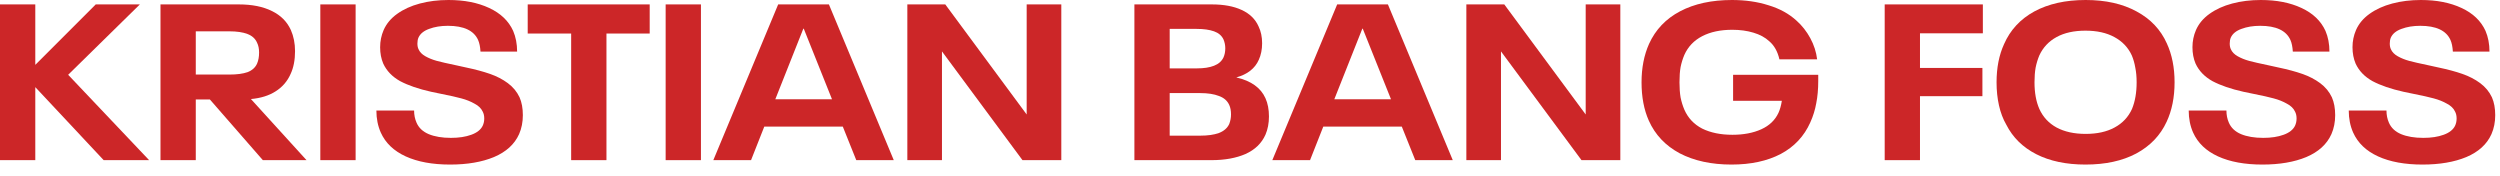
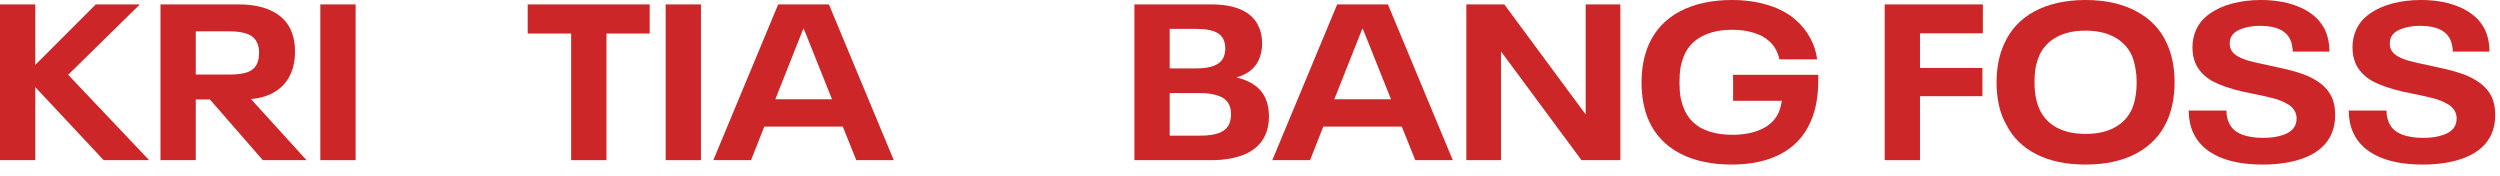
<svg xmlns="http://www.w3.org/2000/svg" width="170" height="12" viewBox="0 0 170 12" fill="none">
  <path d="M7.05 10.89L2.4 5.925V10.89H0V0.3H2.4V4.41L6.51 0.3H9.51L4.635 5.085L10.14 10.89H7.05Z" fill="#CC2628" />
  <path d="M14.273 6.765H13.313V10.89H10.913V0.3H16.238C17.138 0.3 17.888 0.45 18.488 0.75C19.088 1.04 19.518 1.47 19.778 2.04C19.968 2.47 20.063 2.95 20.063 3.48C20.063 4.08 19.963 4.595 19.763 5.025C19.543 5.525 19.203 5.92 18.743 6.21C18.293 6.5 17.733 6.675 17.063 6.735L20.843 10.89H17.873L14.273 6.765ZM13.313 5.07H15.593C16.113 5.07 16.528 5.015 16.838 4.905C17.148 4.785 17.363 4.59 17.483 4.32C17.573 4.11 17.618 3.86 17.618 3.57C17.618 3.31 17.573 3.09 17.483 2.91C17.363 2.63 17.143 2.43 16.823 2.31C16.513 2.19 16.103 2.13 15.593 2.13H13.313V5.07Z" fill="#CC2628" />
  <path d="M21.782 0.3H24.182V10.89H21.782V0.3Z" fill="#CC2628" />
-   <path d="M30.604 11.19C29.404 11.19 28.399 11.005 27.589 10.635C26.779 10.265 26.214 9.725 25.894 9.015C25.694 8.565 25.594 8.065 25.594 7.515H28.159C28.159 7.815 28.214 8.09 28.324 8.34C28.474 8.69 28.749 8.95 29.149 9.12C29.559 9.29 30.064 9.375 30.664 9.375C31.204 9.375 31.664 9.305 32.044 9.165C32.434 9.025 32.694 8.82 32.824 8.55C32.894 8.4 32.929 8.235 32.929 8.055C32.929 7.875 32.894 7.72 32.824 7.59C32.724 7.37 32.539 7.19 32.269 7.05C32.009 6.9 31.709 6.78 31.369 6.69C31.039 6.6 30.594 6.5 30.034 6.39L29.314 6.24C28.464 6.05 27.764 5.81 27.214 5.52C26.674 5.22 26.289 4.82 26.059 4.32C25.919 3.99 25.849 3.62 25.849 3.21C25.849 2.8 25.929 2.41 26.089 2.04C26.279 1.61 26.584 1.245 27.004 0.945C27.434 0.635 27.949 0.4 28.549 0.24C29.149 0.08 29.799 0 30.499 0C31.569 0 32.489 0.18 33.259 0.54C34.039 0.9 34.584 1.42 34.894 2.1C35.074 2.52 35.164 2.99 35.164 3.51H32.674C32.654 3.18 32.599 2.915 32.509 2.715C32.219 2.075 31.534 1.755 30.454 1.755C29.974 1.755 29.549 1.825 29.179 1.965C28.819 2.095 28.579 2.29 28.459 2.55C28.409 2.66 28.384 2.795 28.384 2.955C28.384 3.115 28.409 3.245 28.459 3.345C28.539 3.535 28.694 3.695 28.924 3.825C29.154 3.955 29.414 4.06 29.704 4.14C30.004 4.22 30.419 4.315 30.949 4.425C31.109 4.455 31.359 4.51 31.699 4.59C32.319 4.72 32.859 4.865 33.319 5.025C33.779 5.185 34.184 5.395 34.534 5.655C34.884 5.915 35.149 6.235 35.329 6.615C35.479 6.955 35.554 7.36 35.554 7.83C35.554 8.3 35.469 8.73 35.299 9.12C34.989 9.81 34.419 10.33 33.589 10.68C32.769 11.02 31.774 11.19 30.604 11.19Z" fill="#CC2628" />
  <path d="M38.839 2.28H35.884V0.3H44.179V2.28H41.239V10.89H38.839V2.28Z" fill="#CC2628" />
  <path d="M45.264 0.3H47.664V10.89H45.264V0.3Z" fill="#CC2628" />
  <path d="M57.311 8.61H51.971L51.071 10.89H48.506L52.916 0.3H56.366L60.776 10.89H58.226L57.311 8.61ZM56.576 6.75L54.656 1.95H54.626L52.721 6.75H56.576Z" fill="#CC2628" />
-   <path d="M61.699 0.3H64.279L69.814 7.785V0.3H72.169V10.89H69.529L64.054 3.495V10.89H61.699V0.3Z" fill="#CC2628" />
  <path d="M86.049 6.675C86.209 7.025 86.289 7.44 86.289 7.92C86.289 8.38 86.209 8.795 86.049 9.165C85.789 9.745 85.339 10.18 84.699 10.47C84.059 10.75 83.284 10.89 82.374 10.89H77.139V0.3H82.404C83.214 0.3 83.889 0.425 84.429 0.675C84.979 0.925 85.364 1.3 85.584 1.8C85.744 2.13 85.824 2.51 85.824 2.94C85.824 3.36 85.749 3.735 85.599 4.065C85.339 4.655 84.829 5.055 84.069 5.265C85.069 5.495 85.729 5.965 86.049 6.675ZM79.539 4.65H81.384C81.864 4.65 82.254 4.59 82.554 4.47C82.864 4.35 83.079 4.16 83.199 3.9C83.279 3.72 83.319 3.515 83.319 3.285C83.319 3.075 83.279 2.875 83.199 2.685C83.079 2.425 82.864 2.24 82.554 2.13C82.244 2.02 81.849 1.965 81.369 1.965H79.539V4.65ZM83.589 8.43C83.669 8.22 83.709 8.005 83.709 7.785C83.709 7.525 83.669 7.31 83.589 7.14C83.459 6.85 83.224 6.645 82.884 6.525C82.554 6.395 82.129 6.33 81.609 6.33H79.539V9.225H81.609C82.129 9.225 82.554 9.165 82.884 9.045C83.224 8.915 83.459 8.71 83.589 8.43Z" fill="#CC2628" />
  <path d="M95.323 8.61H89.983L89.083 10.89H86.518L90.928 0.3H94.378L98.788 10.89H96.238L95.323 8.61ZM94.588 6.75L92.668 1.95H92.638L90.733 6.75H94.588Z" fill="#CC2628" />
  <path d="M99.712 0.3H102.292L107.827 7.785V0.3H110.182V10.89H107.542L102.067 3.495V10.89H99.712V0.3Z" fill="#CC2628" />
  <path d="M123.64 5.085V5.52C123.64 6.07 123.595 6.57 123.505 7.02C123.425 7.47 123.29 7.905 123.1 8.325C122.68 9.265 122.01 9.98 121.09 10.47C120.17 10.95 119.055 11.19 117.745 11.19C116.375 11.19 115.2 10.935 114.22 10.425C113.25 9.905 112.55 9.165 112.12 8.205C111.79 7.465 111.625 6.595 111.625 5.595C111.625 4.615 111.795 3.745 112.135 2.985C112.575 2.015 113.28 1.275 114.25 0.765C115.22 0.255 116.395 0 117.775 0C118.685 0 119.515 0.12 120.265 0.36C121.025 0.59 121.66 0.94 122.17 1.41C122.54 1.74 122.85 2.135 123.1 2.595C123.35 3.055 123.505 3.535 123.565 4.035H121C120.88 3.505 120.65 3.095 120.31 2.805C120.03 2.545 119.67 2.35 119.23 2.22C118.8 2.09 118.32 2.025 117.79 2.025C116.99 2.025 116.31 2.17 115.75 2.46C115.19 2.75 114.785 3.175 114.535 3.735C114.425 3.995 114.34 4.27 114.28 4.56C114.23 4.85 114.205 5.195 114.205 5.595C114.205 5.985 114.23 6.33 114.28 6.63C114.34 6.92 114.425 7.195 114.535 7.455C114.785 8.025 115.19 8.455 115.75 8.745C116.32 9.025 117.005 9.165 117.805 9.165C118.565 9.165 119.22 9.04 119.77 8.79C120.32 8.54 120.71 8.165 120.94 7.665C121.04 7.445 121.115 7.175 121.165 6.855H117.85V5.085H123.64Z" fill="#CC2628" />
  <path d="M128.159 0.3H134.834V2.265H130.559V4.62H134.804V6.54H130.559V10.89H128.159V0.3Z" fill="#CC2628" />
  <path d="M141.811 11.19C140.501 11.19 139.386 10.955 138.466 10.485C137.546 10.015 136.866 9.345 136.426 8.475C136.206 8.095 136.041 7.66 135.931 7.17C135.821 6.68 135.766 6.155 135.766 5.595C135.766 4.605 135.936 3.74 136.276 3C136.696 2.04 137.381 1.3 138.331 0.78C139.291 0.26 140.456 0 141.826 0C143.186 0 144.341 0.26 145.291 0.78C146.241 1.29 146.926 2.015 147.346 2.955C147.696 3.715 147.871 4.595 147.871 5.595C147.871 6.615 147.691 7.51 147.331 8.28C146.901 9.21 146.211 9.93 145.261 10.44C144.321 10.94 143.171 11.19 141.811 11.19ZM141.826 9.105C142.606 9.105 143.261 8.96 143.791 8.67C144.331 8.38 144.726 7.96 144.976 7.41C145.186 6.9 145.291 6.295 145.291 5.595C145.291 5.225 145.261 4.895 145.201 4.605C145.151 4.305 145.071 4.025 144.961 3.765C144.711 3.225 144.316 2.81 143.776 2.52C143.246 2.23 142.591 2.085 141.811 2.085C141.031 2.085 140.376 2.23 139.846 2.52C139.316 2.81 138.926 3.225 138.676 3.765C138.566 4.025 138.481 4.305 138.421 4.605C138.371 4.895 138.346 5.225 138.346 5.595C138.346 6.305 138.456 6.91 138.676 7.41C138.926 7.96 139.316 8.38 139.846 8.67C140.386 8.96 141.046 9.105 141.826 9.105Z" fill="#CC2628" />
  <path d="M153.842 11.19C152.642 11.19 151.637 11.005 150.827 10.635C150.017 10.265 149.452 9.725 149.132 9.015C148.932 8.565 148.832 8.065 148.832 7.515H151.397C151.397 7.815 151.452 8.09 151.562 8.34C151.712 8.69 151.987 8.95 152.387 9.12C152.797 9.29 153.302 9.375 153.902 9.375C154.442 9.375 154.902 9.305 155.282 9.165C155.672 9.025 155.932 8.82 156.062 8.55C156.132 8.4 156.167 8.235 156.167 8.055C156.167 7.875 156.132 7.72 156.062 7.59C155.962 7.37 155.777 7.19 155.507 7.05C155.247 6.9 154.947 6.78 154.607 6.69C154.277 6.6 153.832 6.5 153.272 6.39L152.552 6.24C151.702 6.05 151.002 5.81 150.452 5.52C149.912 5.22 149.527 4.82 149.297 4.32C149.157 3.99 149.087 3.62 149.087 3.21C149.087 2.8 149.167 2.41 149.327 2.04C149.517 1.61 149.822 1.245 150.242 0.945C150.672 0.635 151.187 0.4 151.787 0.24C152.387 0.08 153.037 0 153.737 0C154.807 0 155.727 0.18 156.497 0.54C157.277 0.9 157.822 1.42 158.132 2.1C158.312 2.52 158.402 2.99 158.402 3.51H155.912C155.892 3.18 155.837 2.915 155.747 2.715C155.457 2.075 154.772 1.755 153.692 1.755C153.212 1.755 152.787 1.825 152.417 1.965C152.057 2.095 151.817 2.29 151.697 2.55C151.647 2.66 151.622 2.795 151.622 2.955C151.622 3.115 151.647 3.245 151.697 3.345C151.777 3.535 151.932 3.695 152.162 3.825C152.392 3.955 152.652 4.06 152.942 4.14C153.242 4.22 153.657 4.315 154.187 4.425C154.347 4.455 154.597 4.51 154.937 4.59C155.557 4.72 156.097 4.865 156.557 5.025C157.017 5.185 157.422 5.395 157.772 5.655C158.122 5.915 158.387 6.235 158.567 6.615C158.717 6.955 158.792 7.36 158.792 7.83C158.792 8.3 158.707 8.73 158.537 9.12C158.227 9.81 157.657 10.33 156.827 10.68C156.007 11.02 155.012 11.19 153.842 11.19Z" fill="#CC2628" />
  <path d="M164.725 11.19C163.525 11.19 162.52 11.005 161.71 10.635C160.9 10.265 160.335 9.725 160.015 9.015C159.815 8.565 159.715 8.065 159.715 7.515H162.28C162.28 7.815 162.335 8.09 162.445 8.34C162.595 8.69 162.87 8.95 163.27 9.12C163.68 9.29 164.185 9.375 164.785 9.375C165.325 9.375 165.785 9.305 166.165 9.165C166.555 9.025 166.815 8.82 166.945 8.55C167.015 8.4 167.05 8.235 167.05 8.055C167.05 7.875 167.015 7.72 166.945 7.59C166.845 7.37 166.66 7.19 166.39 7.05C166.13 6.9 165.83 6.78 165.49 6.69C165.16 6.6 164.715 6.5 164.155 6.39L163.435 6.24C162.585 6.05 161.885 5.81 161.335 5.52C160.795 5.22 160.41 4.82 160.18 4.32C160.04 3.99 159.97 3.62 159.97 3.21C159.97 2.8 160.05 2.41 160.21 2.04C160.4 1.61 160.705 1.245 161.125 0.945C161.555 0.635 162.07 0.4 162.67 0.24C163.27 0.08 163.92 0 164.62 0C165.69 0 166.61 0.18 167.38 0.54C168.16 0.9 168.705 1.42 169.015 2.1C169.195 2.52 169.285 2.99 169.285 3.51H166.795C166.775 3.18 166.72 2.915 166.63 2.715C166.34 2.075 165.655 1.755 164.575 1.755C164.095 1.755 163.67 1.825 163.3 1.965C162.94 2.095 162.7 2.29 162.58 2.55C162.53 2.66 162.505 2.795 162.505 2.955C162.505 3.115 162.53 3.245 162.58 3.345C162.66 3.535 162.815 3.695 163.045 3.825C163.275 3.955 163.535 4.06 163.825 4.14C164.125 4.22 164.54 4.315 165.07 4.425C165.23 4.455 165.48 4.51 165.82 4.59C166.44 4.72 166.98 4.865 167.44 5.025C167.9 5.185 168.305 5.395 168.655 5.655C169.005 5.915 169.27 6.235 169.45 6.615C169.6 6.955 169.675 7.36 169.675 7.83C169.675 8.3 169.59 8.73 169.42 9.12C169.11 9.81 168.54 10.33 167.71 10.68C166.89 11.02 165.895 11.19 164.725 11.19Z" fill="#CC2628" />
</svg>